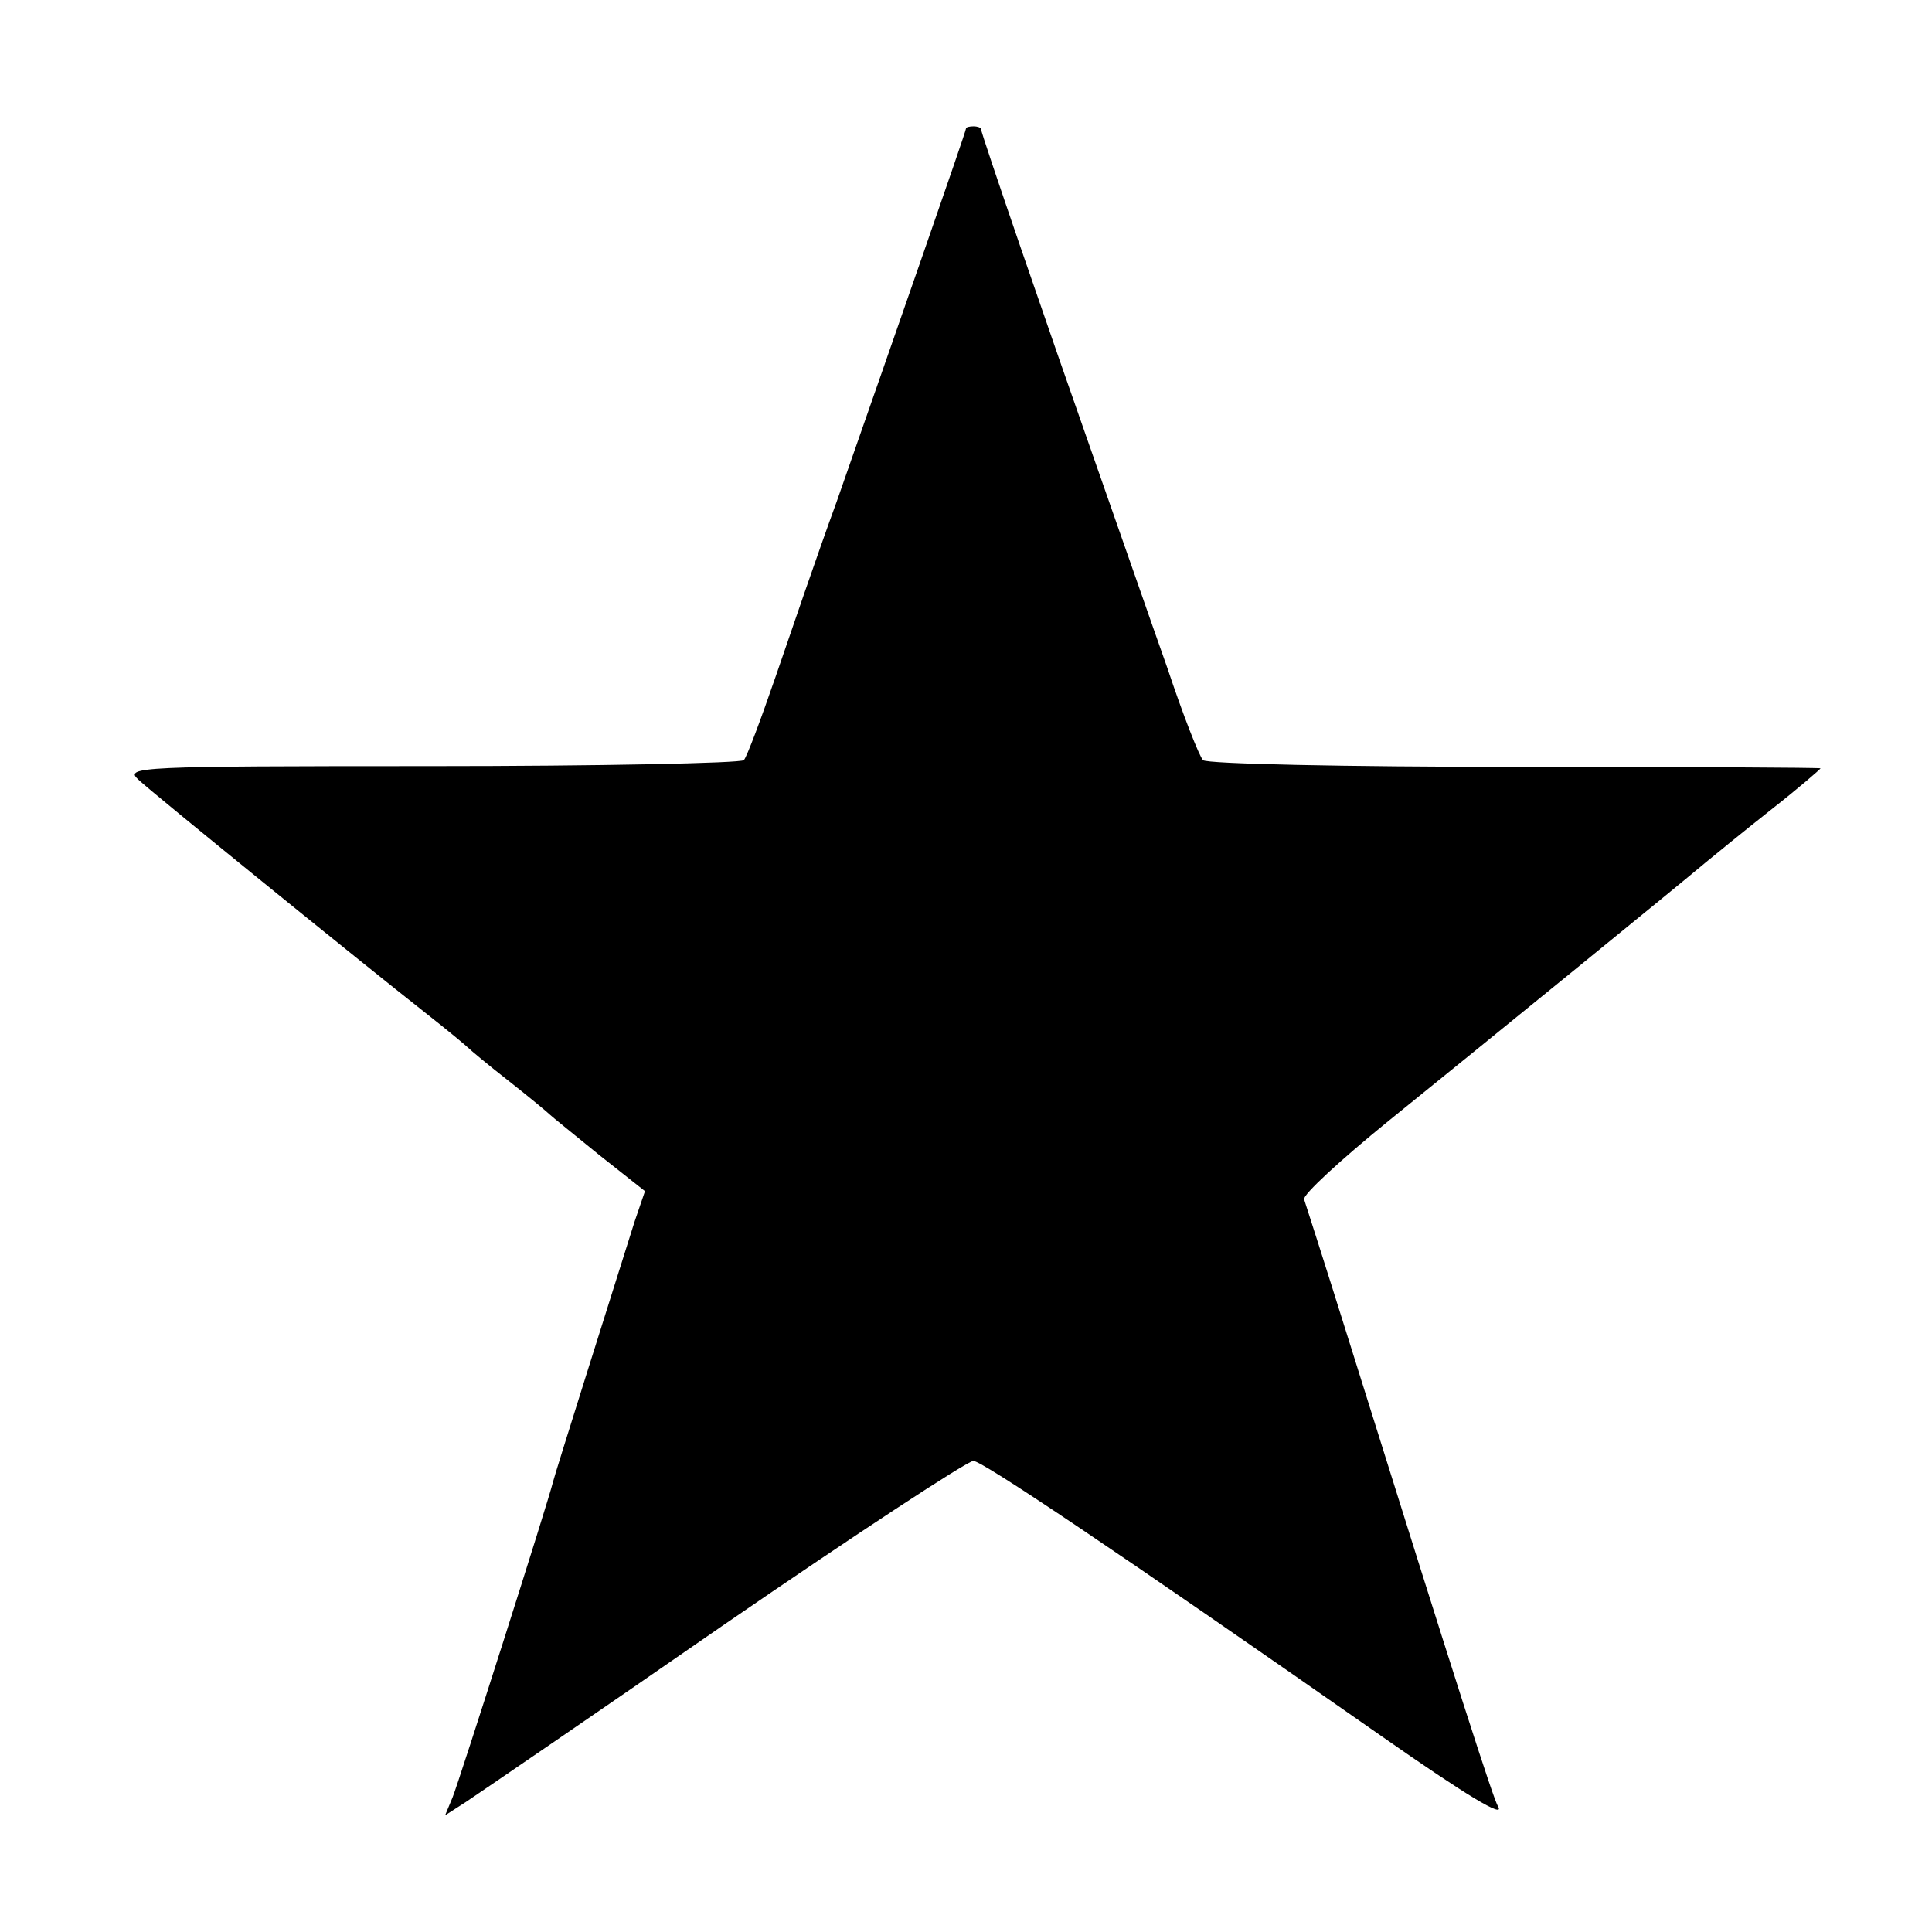
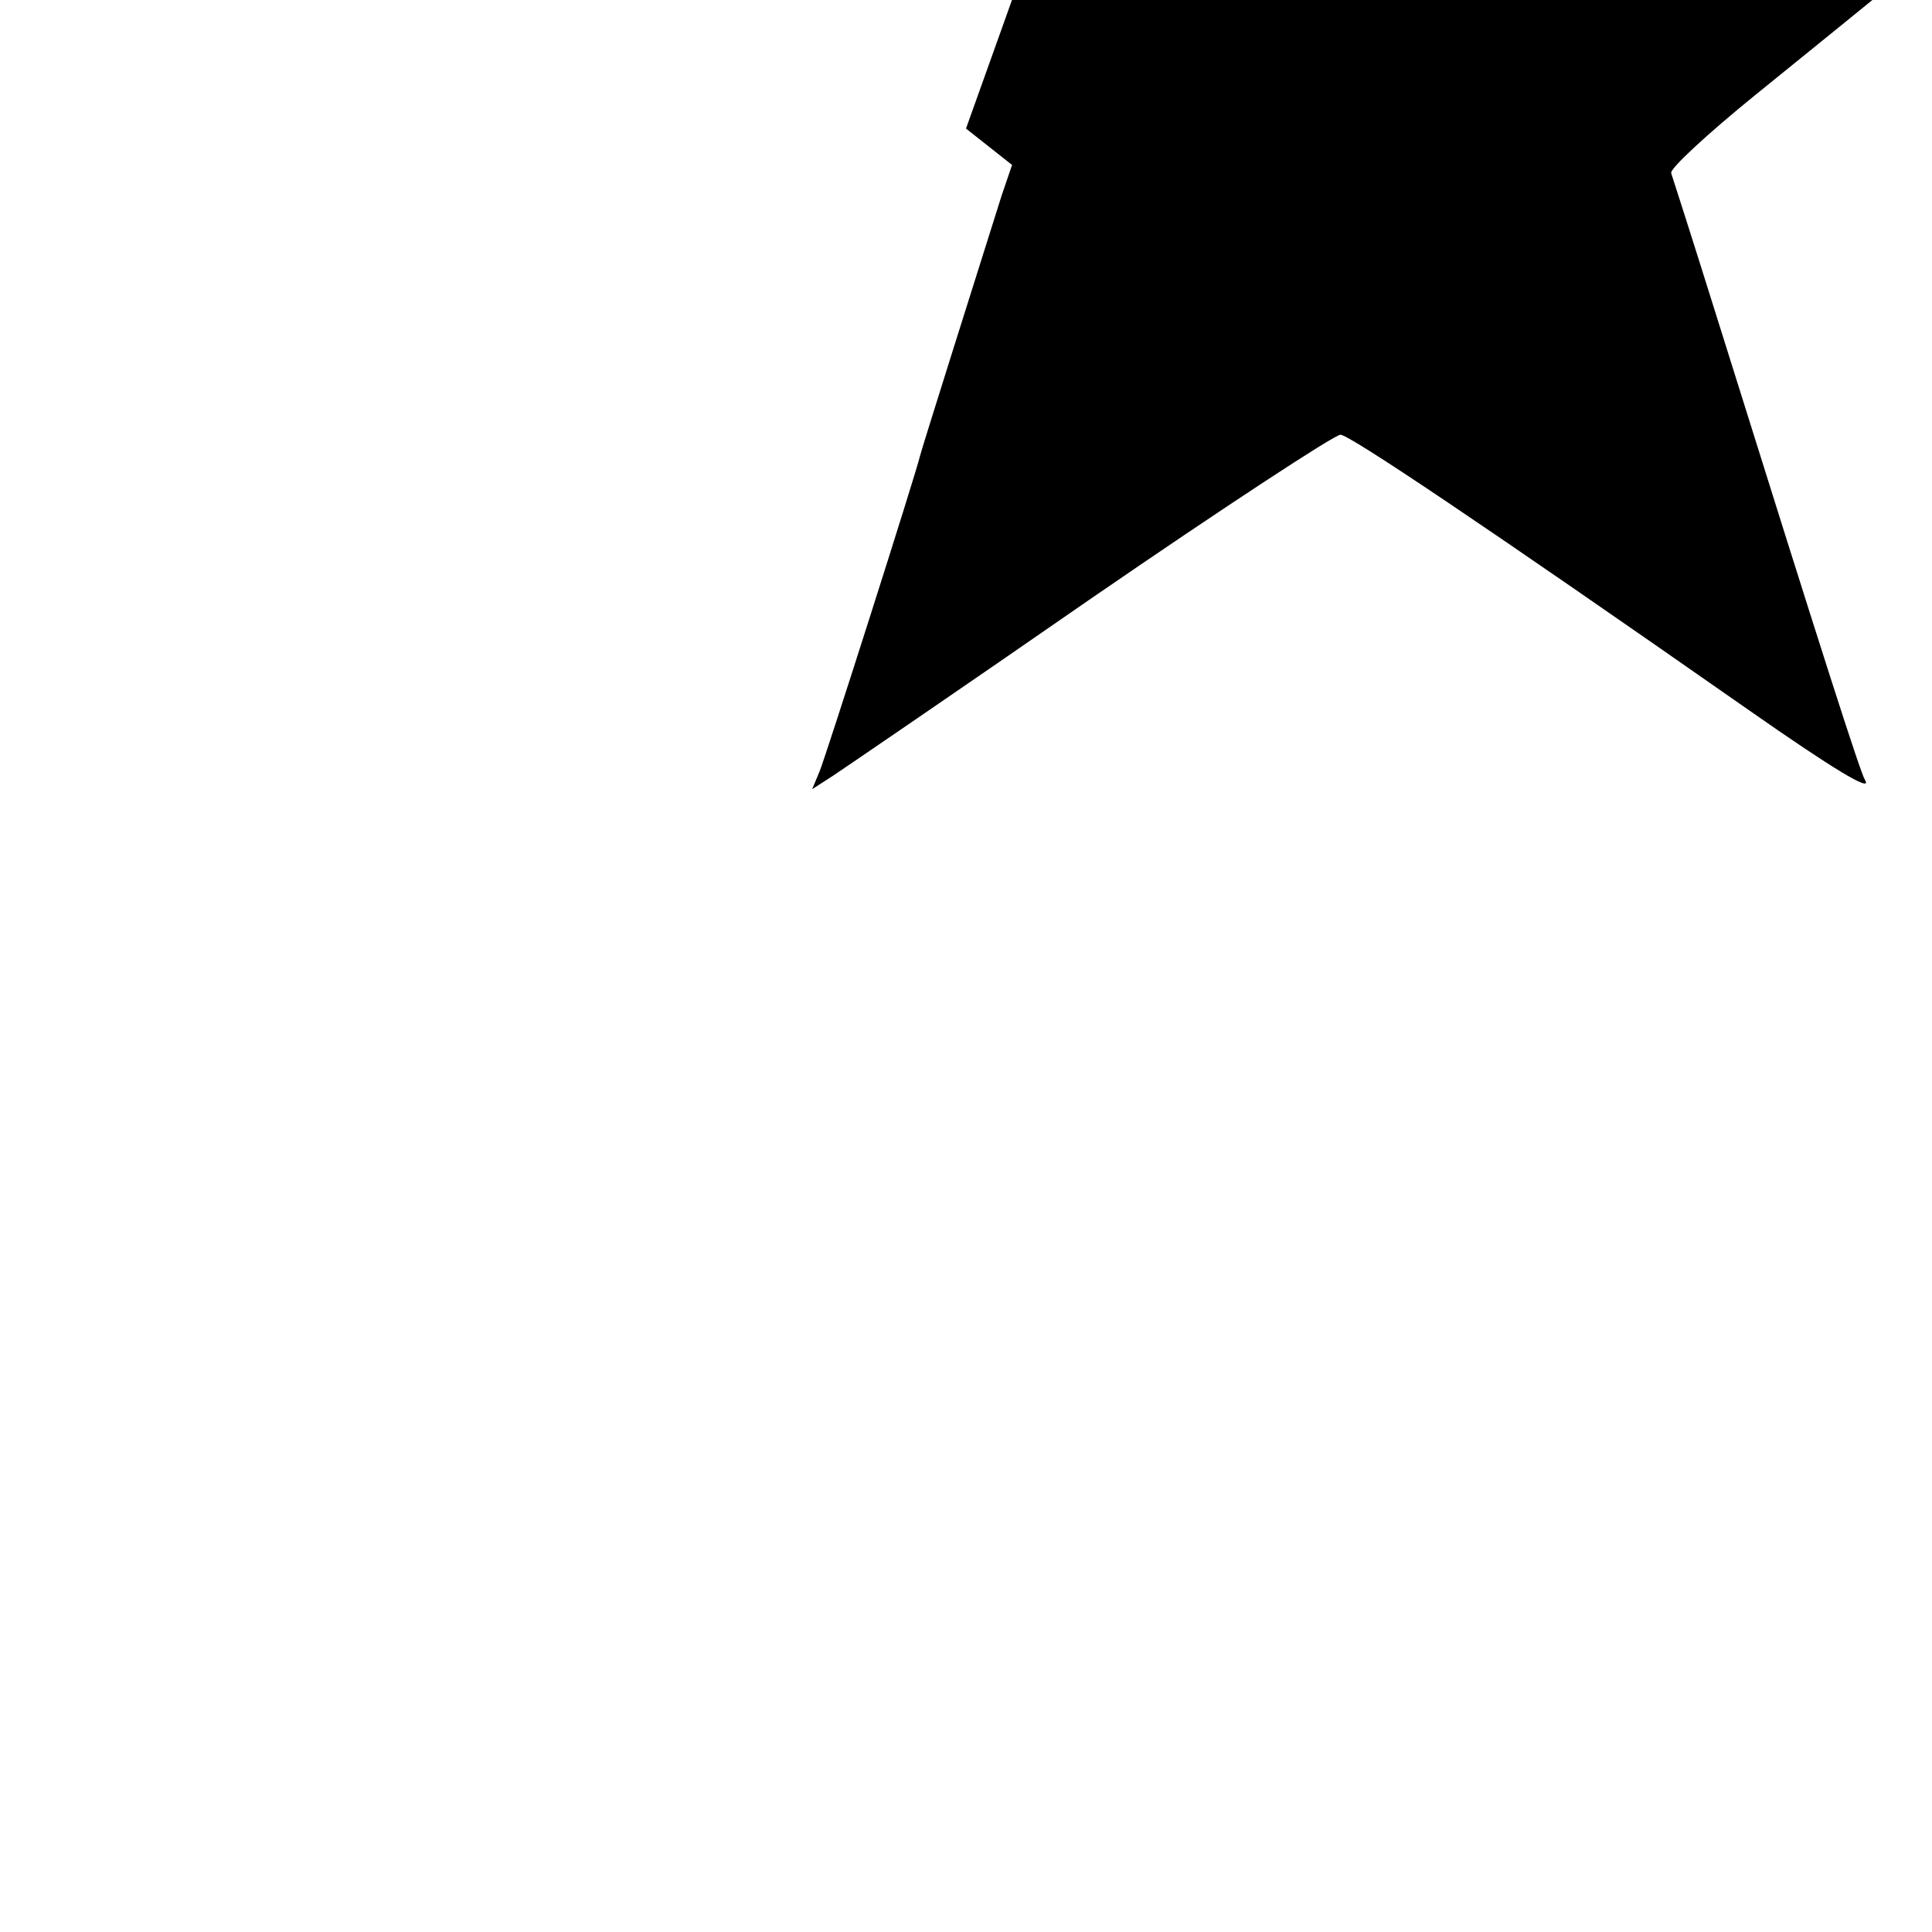
<svg xmlns="http://www.w3.org/2000/svg" version="1.0" width="260pt" height="260pt" viewBox="0 0 260 260" preserveAspectRatio="xMidYMid meet">
  <g transform="translate(0,260) scale(0.1,-0.1)" fill="#000000" stroke="none">
-     <path d="M1300 2427 c0 -4 -96 -279 -174 -502 -26 -71 -62 -177 -82 -235 -20 -58 -39 -109 -43 -113 -5 -4 -194 -8 -421 -8 -396 0 -412 -1 -394 -18 19 -18 295 -242 389 -316 28 -22 52 -42 55 -45 3 -3 28 -24 55 -45 28 -22 52 -42 55 -45 3 -3 33 -27 66 -54 l62 -49 -14 -41 c-29 -92 -108 -342 -110 -351 -5 -22 -126 -402 -135 -424 l-10 -24 28 18 c15 10 172 117 348 239 176 121 327 220 335 220 13 -1 188 -118 550 -371 113 -79 166 -111 156 -94 -6 9 -53 155 -202 631 -30 96 -57 180 -59 186 -2 6 49 53 113 105 125 101 394 320 427 348 11 9 50 41 88 71 37 29 67 55 67 56 0 1 -185 2 -411 2 -228 0 -415 4 -420 9 -5 5 -27 61 -48 124 -22 62 -65 186 -96 274 -63 179 -155 446 -155 452 0 1 -4 3 -10 3 -5 0 -10 -1 -10 -3z" />
+     <path d="M1300 2427 l62 -49 -14 -41 c-29 -92 -108 -342 -110 -351 -5 -22 -126 -402 -135 -424 l-10 -24 28 18 c15 10 172 117 348 239 176 121 327 220 335 220 13 -1 188 -118 550 -371 113 -79 166 -111 156 -94 -6 9 -53 155 -202 631 -30 96 -57 180 -59 186 -2 6 49 53 113 105 125 101 394 320 427 348 11 9 50 41 88 71 37 29 67 55 67 56 0 1 -185 2 -411 2 -228 0 -415 4 -420 9 -5 5 -27 61 -48 124 -22 62 -65 186 -96 274 -63 179 -155 446 -155 452 0 1 -4 3 -10 3 -5 0 -10 -1 -10 -3z" />
  </g>
</svg>